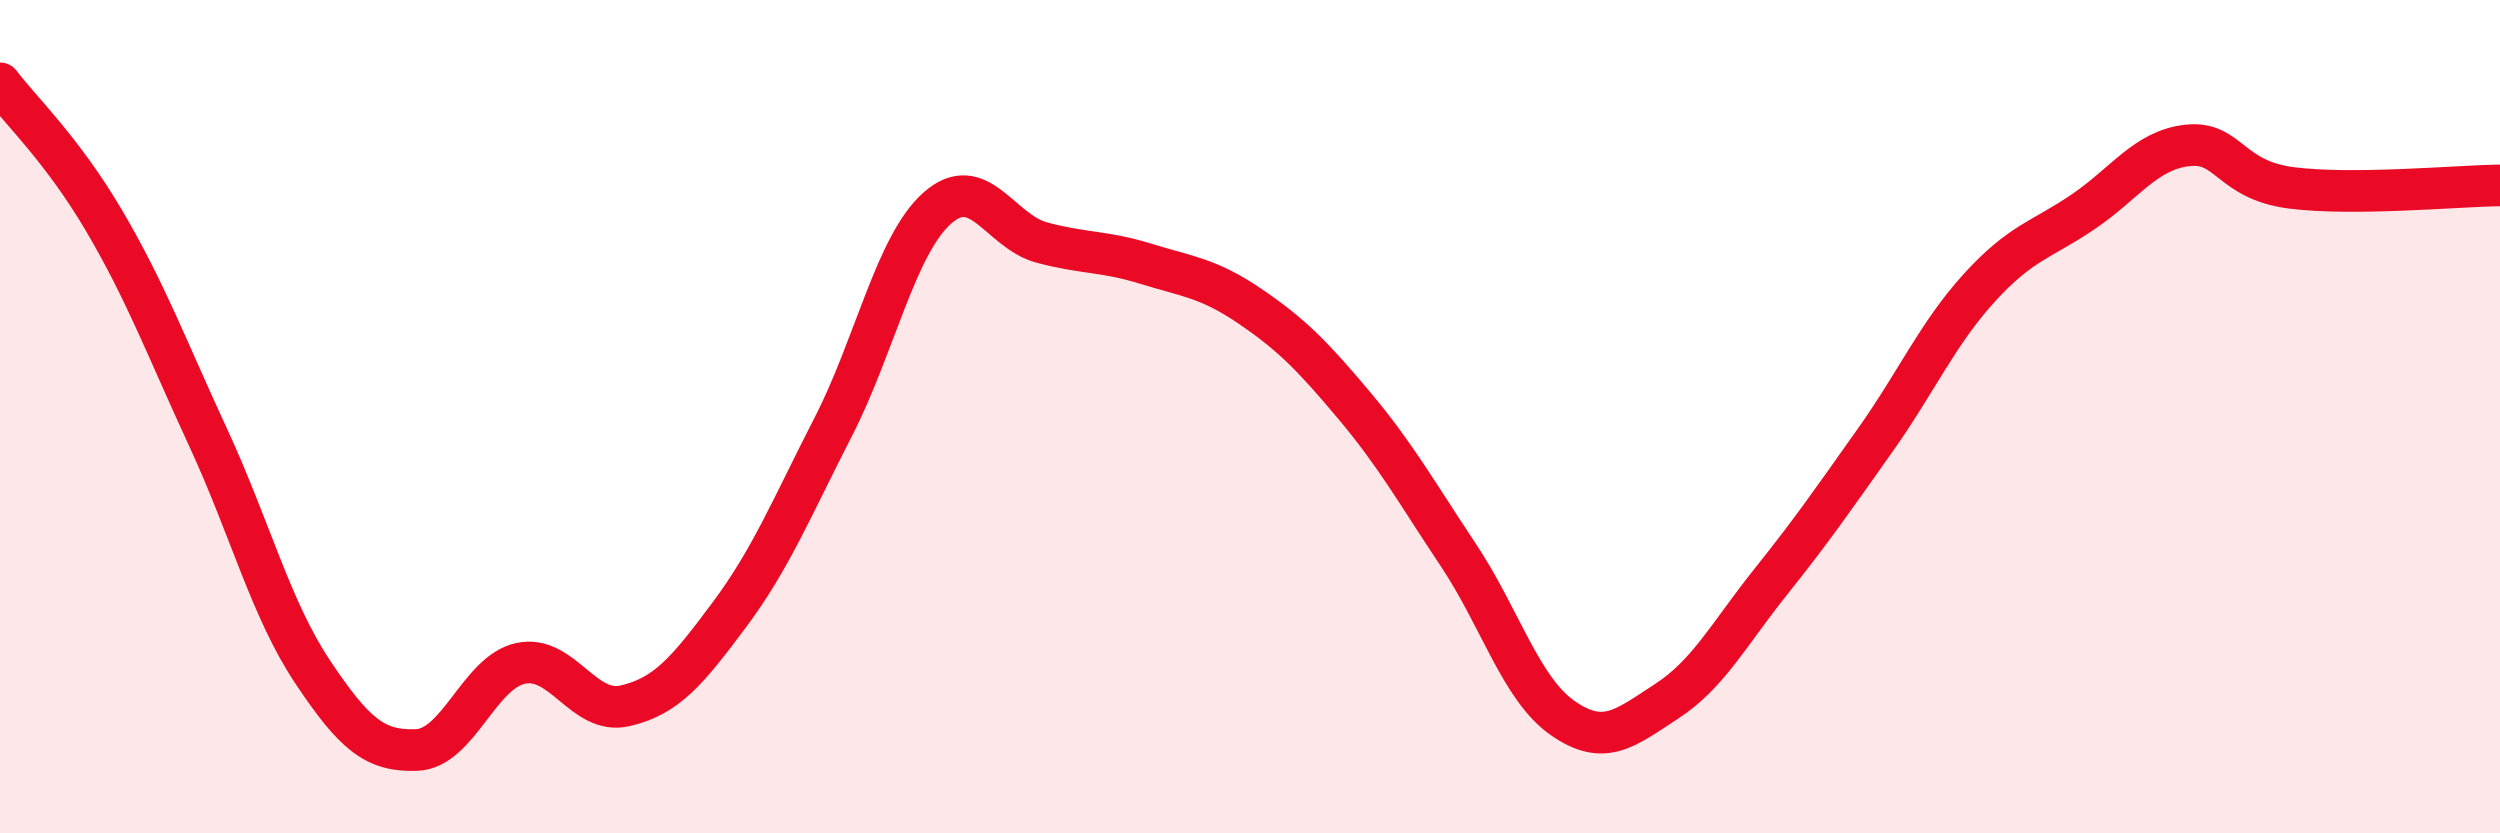
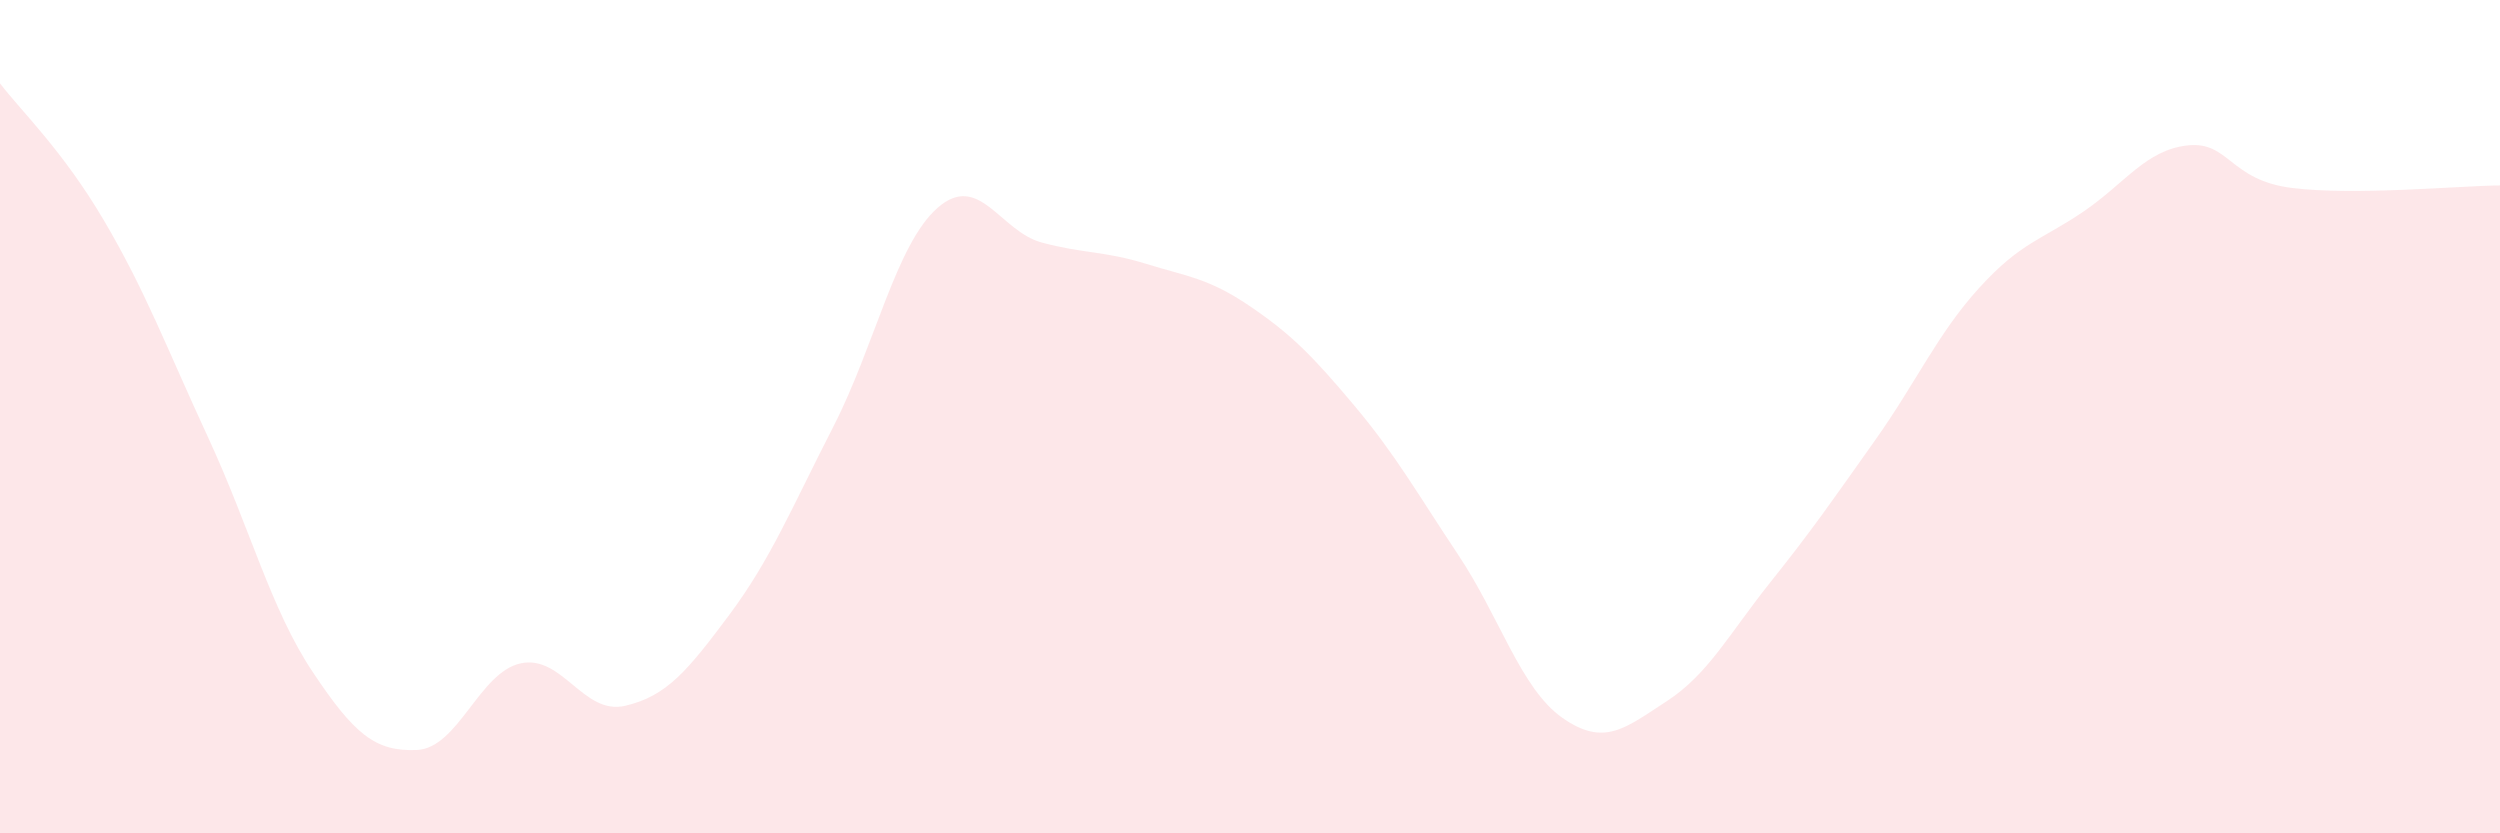
<svg xmlns="http://www.w3.org/2000/svg" width="60" height="20" viewBox="0 0 60 20">
  <path d="M 0,2 C 0.5,2.66 1.5,3.6 2.5,5.3 C 3.5,7 4,8.35 5,10.51 C 6,12.67 6.5,14.62 7.5,16.12 C 8.5,17.62 9,18.04 10,18 C 11,17.96 11.5,16.13 12.5,15.92 C 13.5,15.71 14,17.17 15,16.94 C 16,16.71 16.5,16.1 17.5,14.76 C 18.5,13.42 19,12.19 20,10.24 C 21,8.29 21.5,5.87 22.5,4.99 C 23.5,4.11 24,5.55 25,5.82 C 26,6.09 26.5,6.02 27.5,6.33 C 28.5,6.64 29,6.67 30,7.35 C 31,8.03 31.5,8.54 32.5,9.73 C 33.5,10.92 34,11.82 35,13.32 C 36,14.82 36.5,16.53 37.5,17.23 C 38.5,17.93 39,17.48 40,16.83 C 41,16.18 41.5,15.21 42.5,13.96 C 43.5,12.71 44,11.98 45,10.57 C 46,9.16 46.5,8.01 47.5,6.91 C 48.5,5.81 49,5.76 50,5.08 C 51,4.4 51.5,3.6 52.5,3.49 C 53.5,3.38 53.5,4.32 55,4.51 C 56.5,4.7 59,4.46 60,4.45L60 20L0 20Z" fill="#EB0A25" opacity="0.1" stroke-linecap="round" stroke-linejoin="round" />
-   <path d="M 0,2 C 0.5,2.66 1.5,3.6 2.5,5.3 C 3.5,7 4,8.35 5,10.51 C 6,12.67 6.5,14.62 7.5,16.12 C 8.5,17.62 9,18.04 10,18 C 11,17.96 11.5,16.13 12.5,15.92 C 13.5,15.71 14,17.17 15,16.94 C 16,16.71 16.5,16.1 17.5,14.76 C 18.5,13.42 19,12.19 20,10.24 C 21,8.29 21.5,5.87 22.5,4.99 C 23.5,4.11 24,5.55 25,5.82 C 26,6.09 26.5,6.02 27.5,6.33 C 28.5,6.64 29,6.67 30,7.35 C 31,8.03 31.5,8.54 32.5,9.73 C 33.5,10.92 34,11.82 35,13.32 C 36,14.82 36.5,16.53 37.5,17.23 C 38.5,17.93 39,17.48 40,16.83 C 41,16.18 41.5,15.21 42.5,13.96 C 43.5,12.71 44,11.98 45,10.57 C 46,9.16 46.5,8.01 47.5,6.91 C 48.5,5.81 49,5.76 50,5.08 C 51,4.4 51.5,3.6 52.5,3.49 C 53.5,3.38 53.5,4.32 55,4.51 C 56.5,4.7 59,4.46 60,4.45" stroke="#EB0A25" stroke-width="1" fill="none" stroke-linecap="round" stroke-linejoin="round" />
</svg>